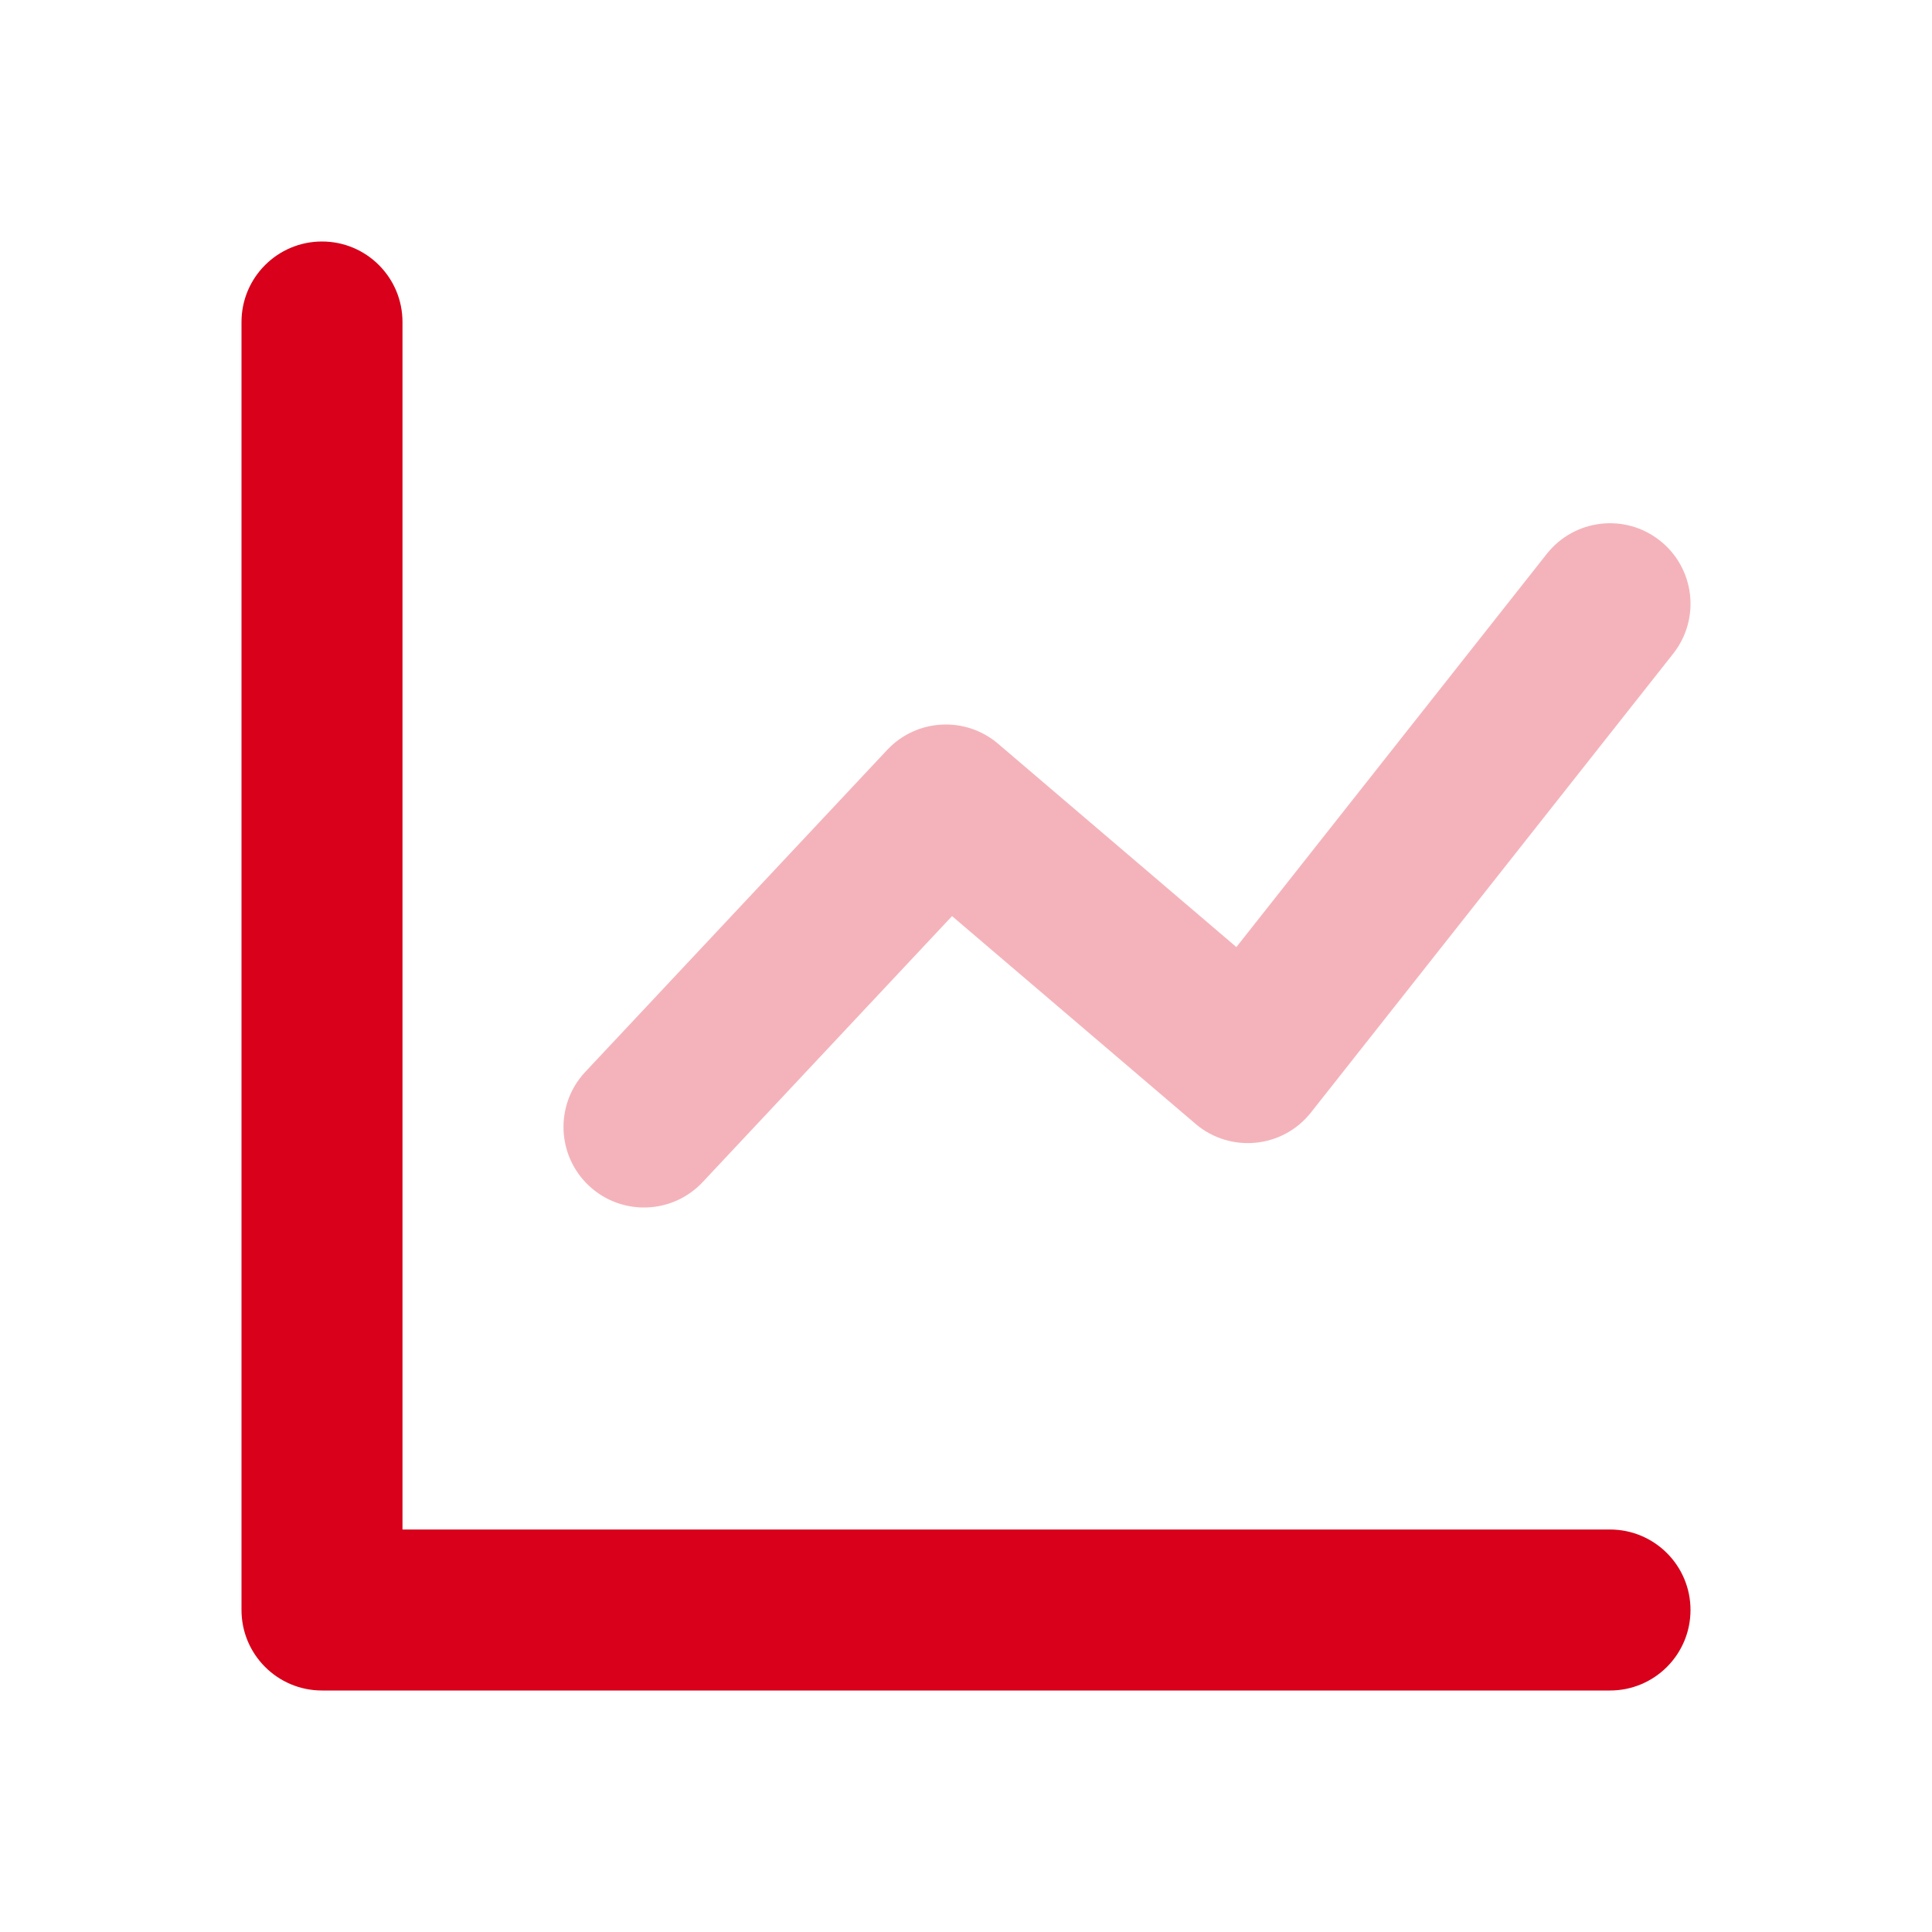
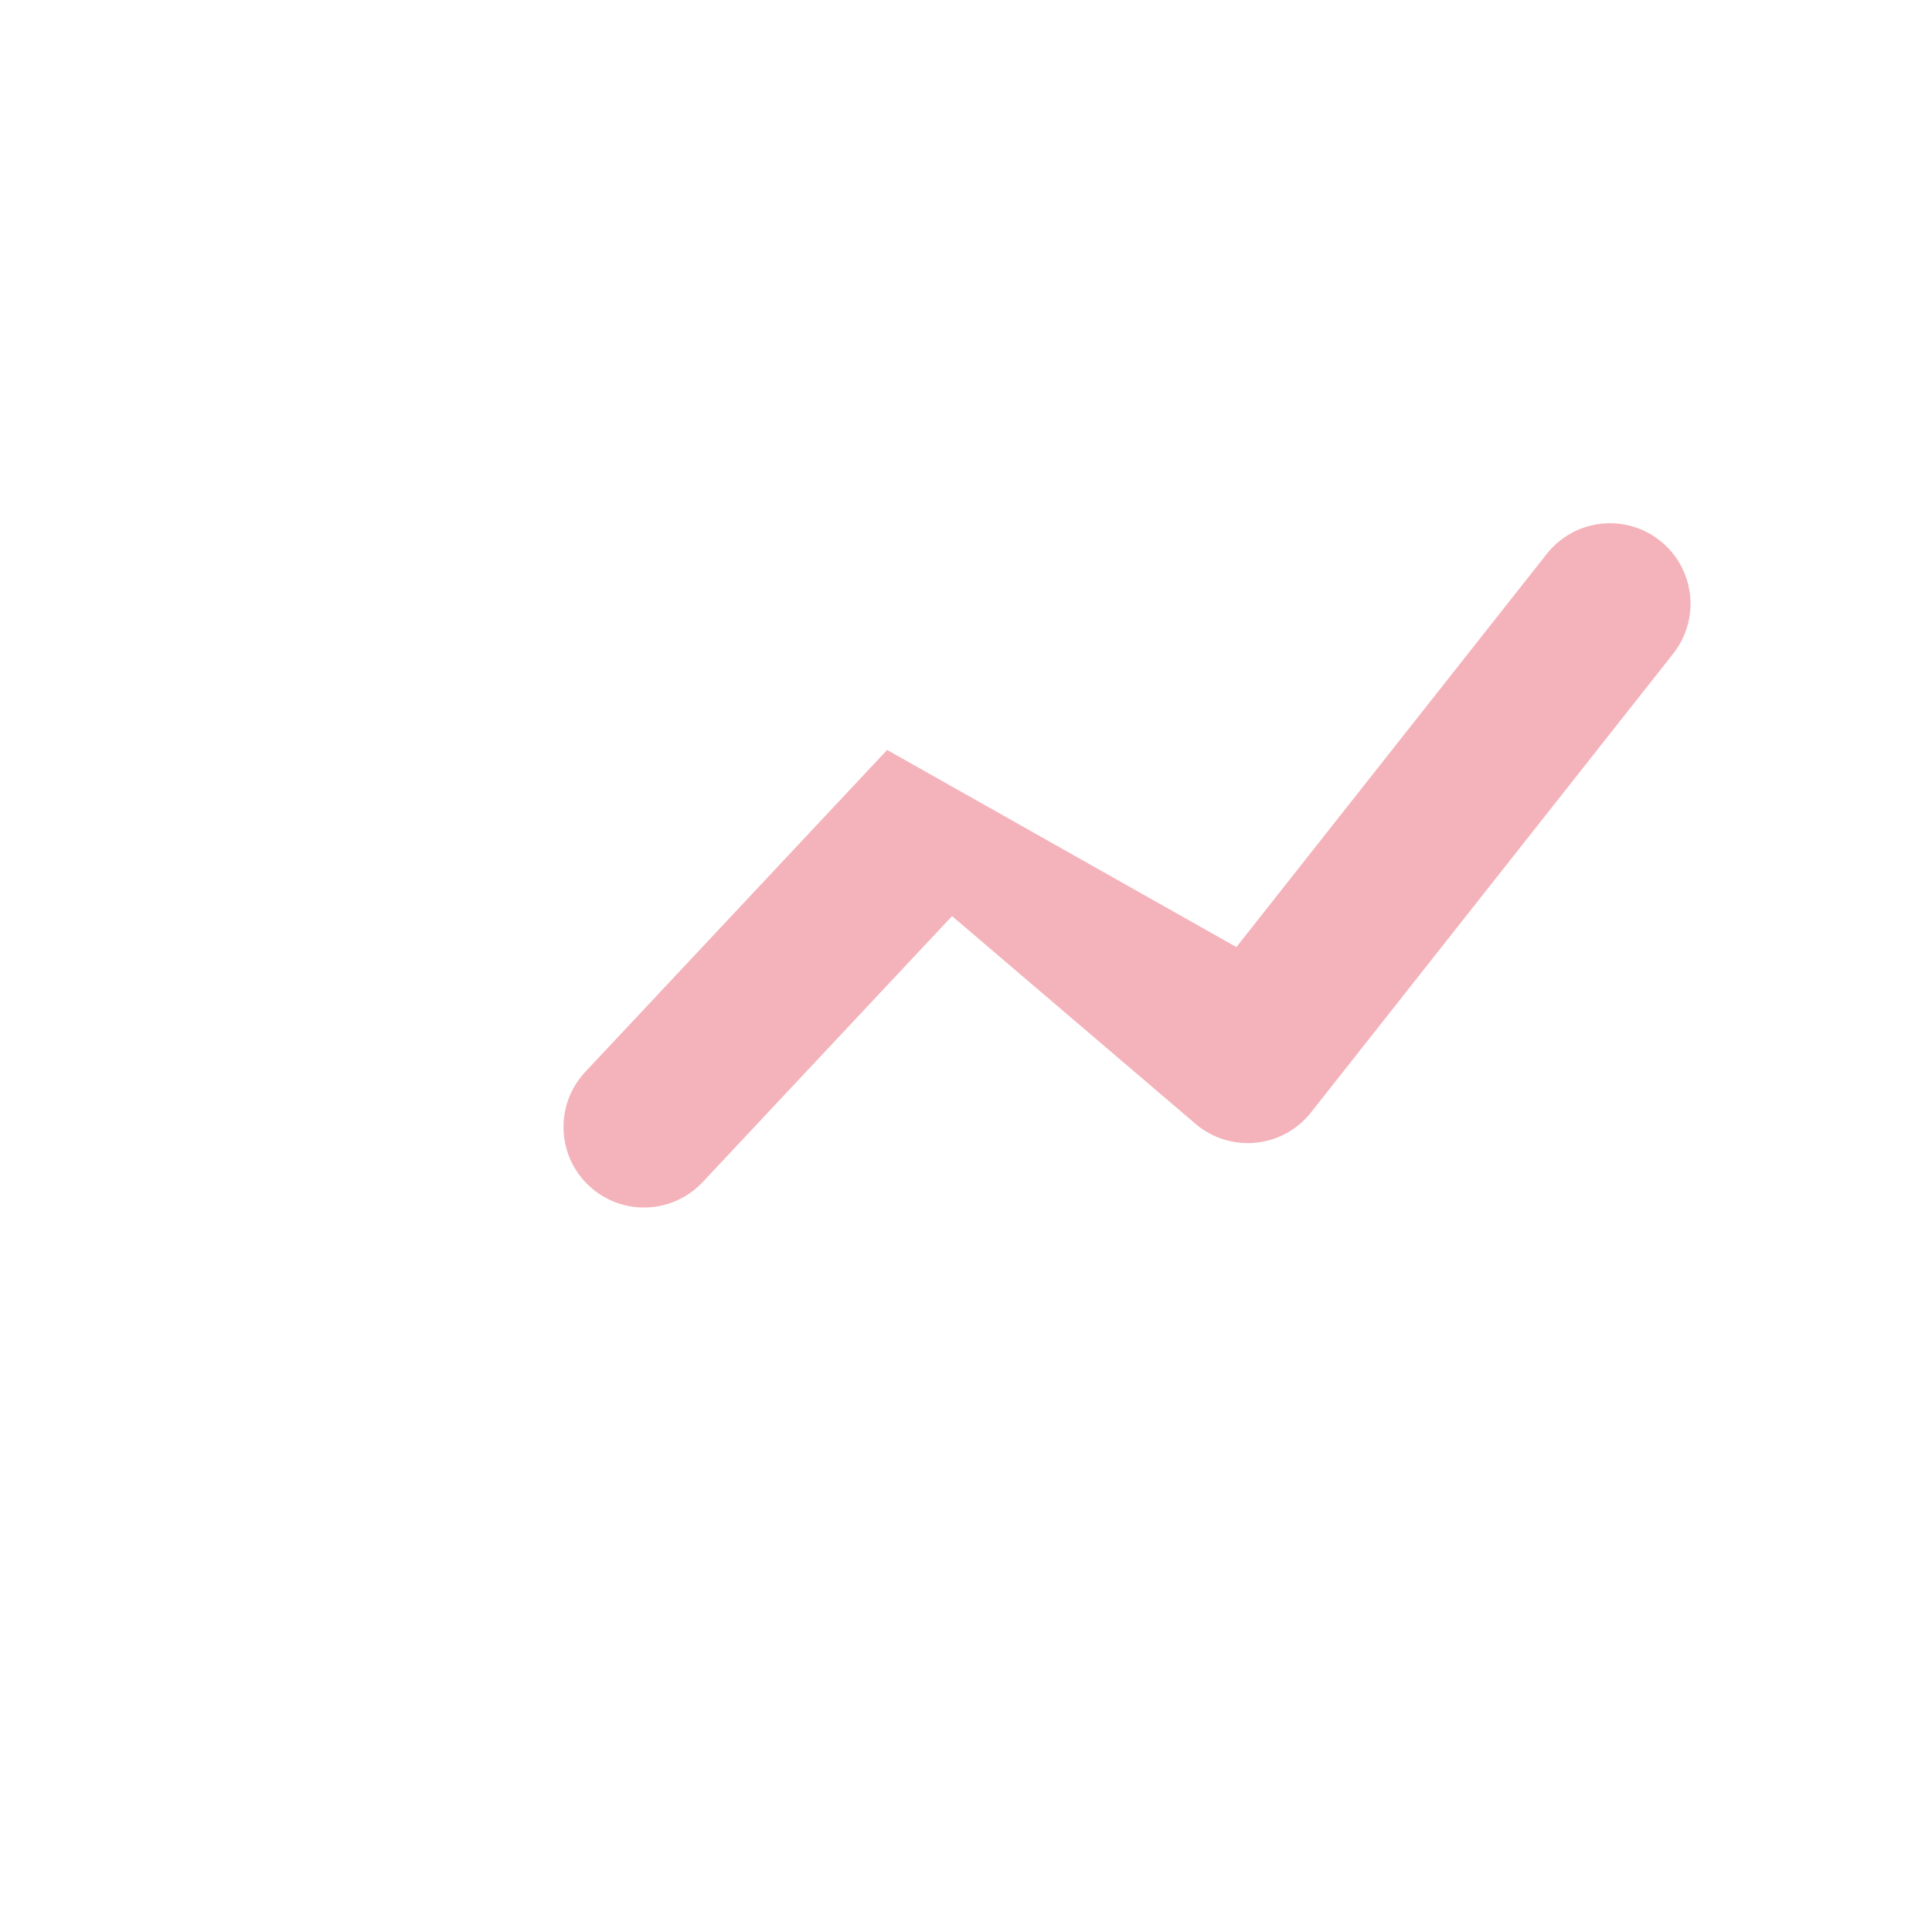
<svg xmlns="http://www.w3.org/2000/svg" width="40" height="40" viewBox="0 0 40 40" fill="none">
-   <path d="M8.333 31.667H33.333C34.254 31.667 35 32.413 35 33.333C35 34.254 34.254 35 33.333 35H6.667C5.746 35 5 34.254 5 33.333V6.667C5 5.746 5.746 5 6.667 5C7.587 5 8.333 5.746 8.333 6.667V31.667Z" fill="#D8001A" />
-   <path opacity="0.3" d="M14.549 24.473C13.92 25.145 12.865 25.179 12.193 24.549C11.522 23.92 11.488 22.865 12.117 22.193L18.367 15.527C18.976 14.877 19.988 14.821 20.665 15.399L25.598 19.608L32.025 11.467C32.596 10.745 33.644 10.621 34.366 11.192C35.089 11.762 35.212 12.81 34.642 13.533L27.142 23.033C26.556 23.775 25.471 23.881 24.752 23.268L19.711 18.967L14.549 24.473Z" fill="#D8001A" />
+   <path opacity="0.3" d="M14.549 24.473C13.92 25.145 12.865 25.179 12.193 24.549C11.522 23.92 11.488 22.865 12.117 22.193L18.367 15.527L25.598 19.608L32.025 11.467C32.596 10.745 33.644 10.621 34.366 11.192C35.089 11.762 35.212 12.81 34.642 13.533L27.142 23.033C26.556 23.775 25.471 23.881 24.752 23.268L19.711 18.967L14.549 24.473Z" fill="#D8001A" />
</svg>